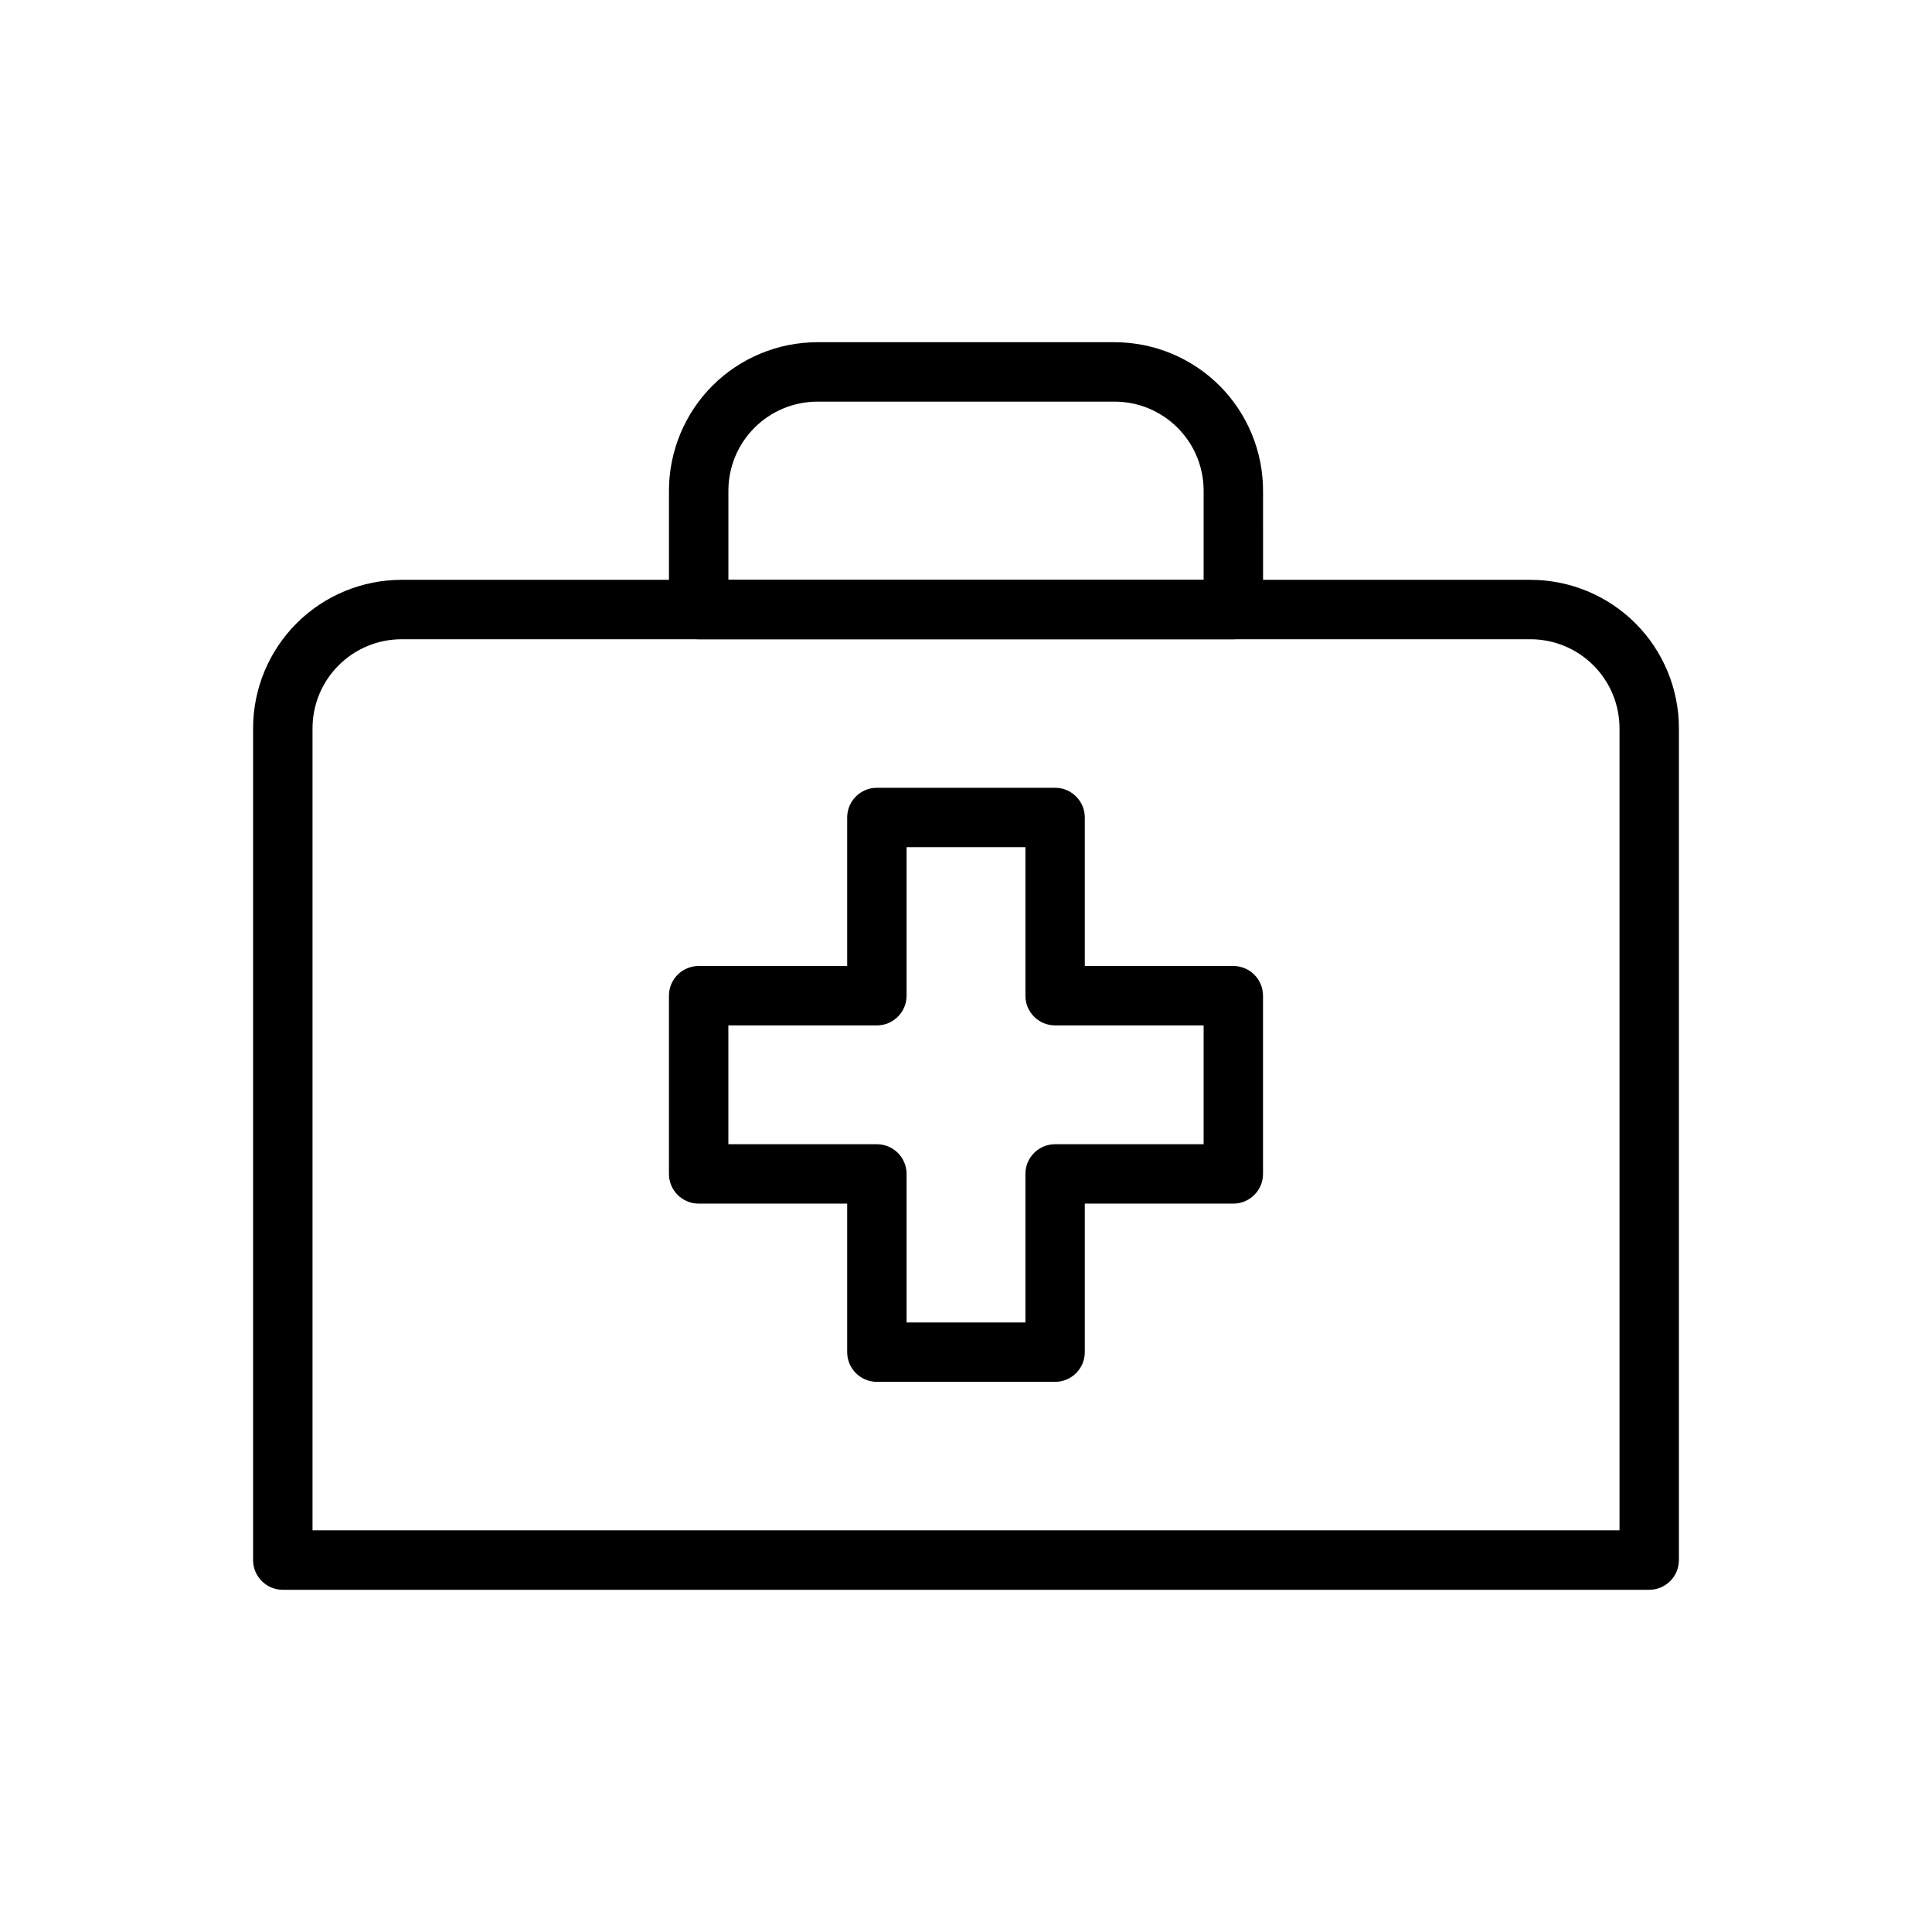
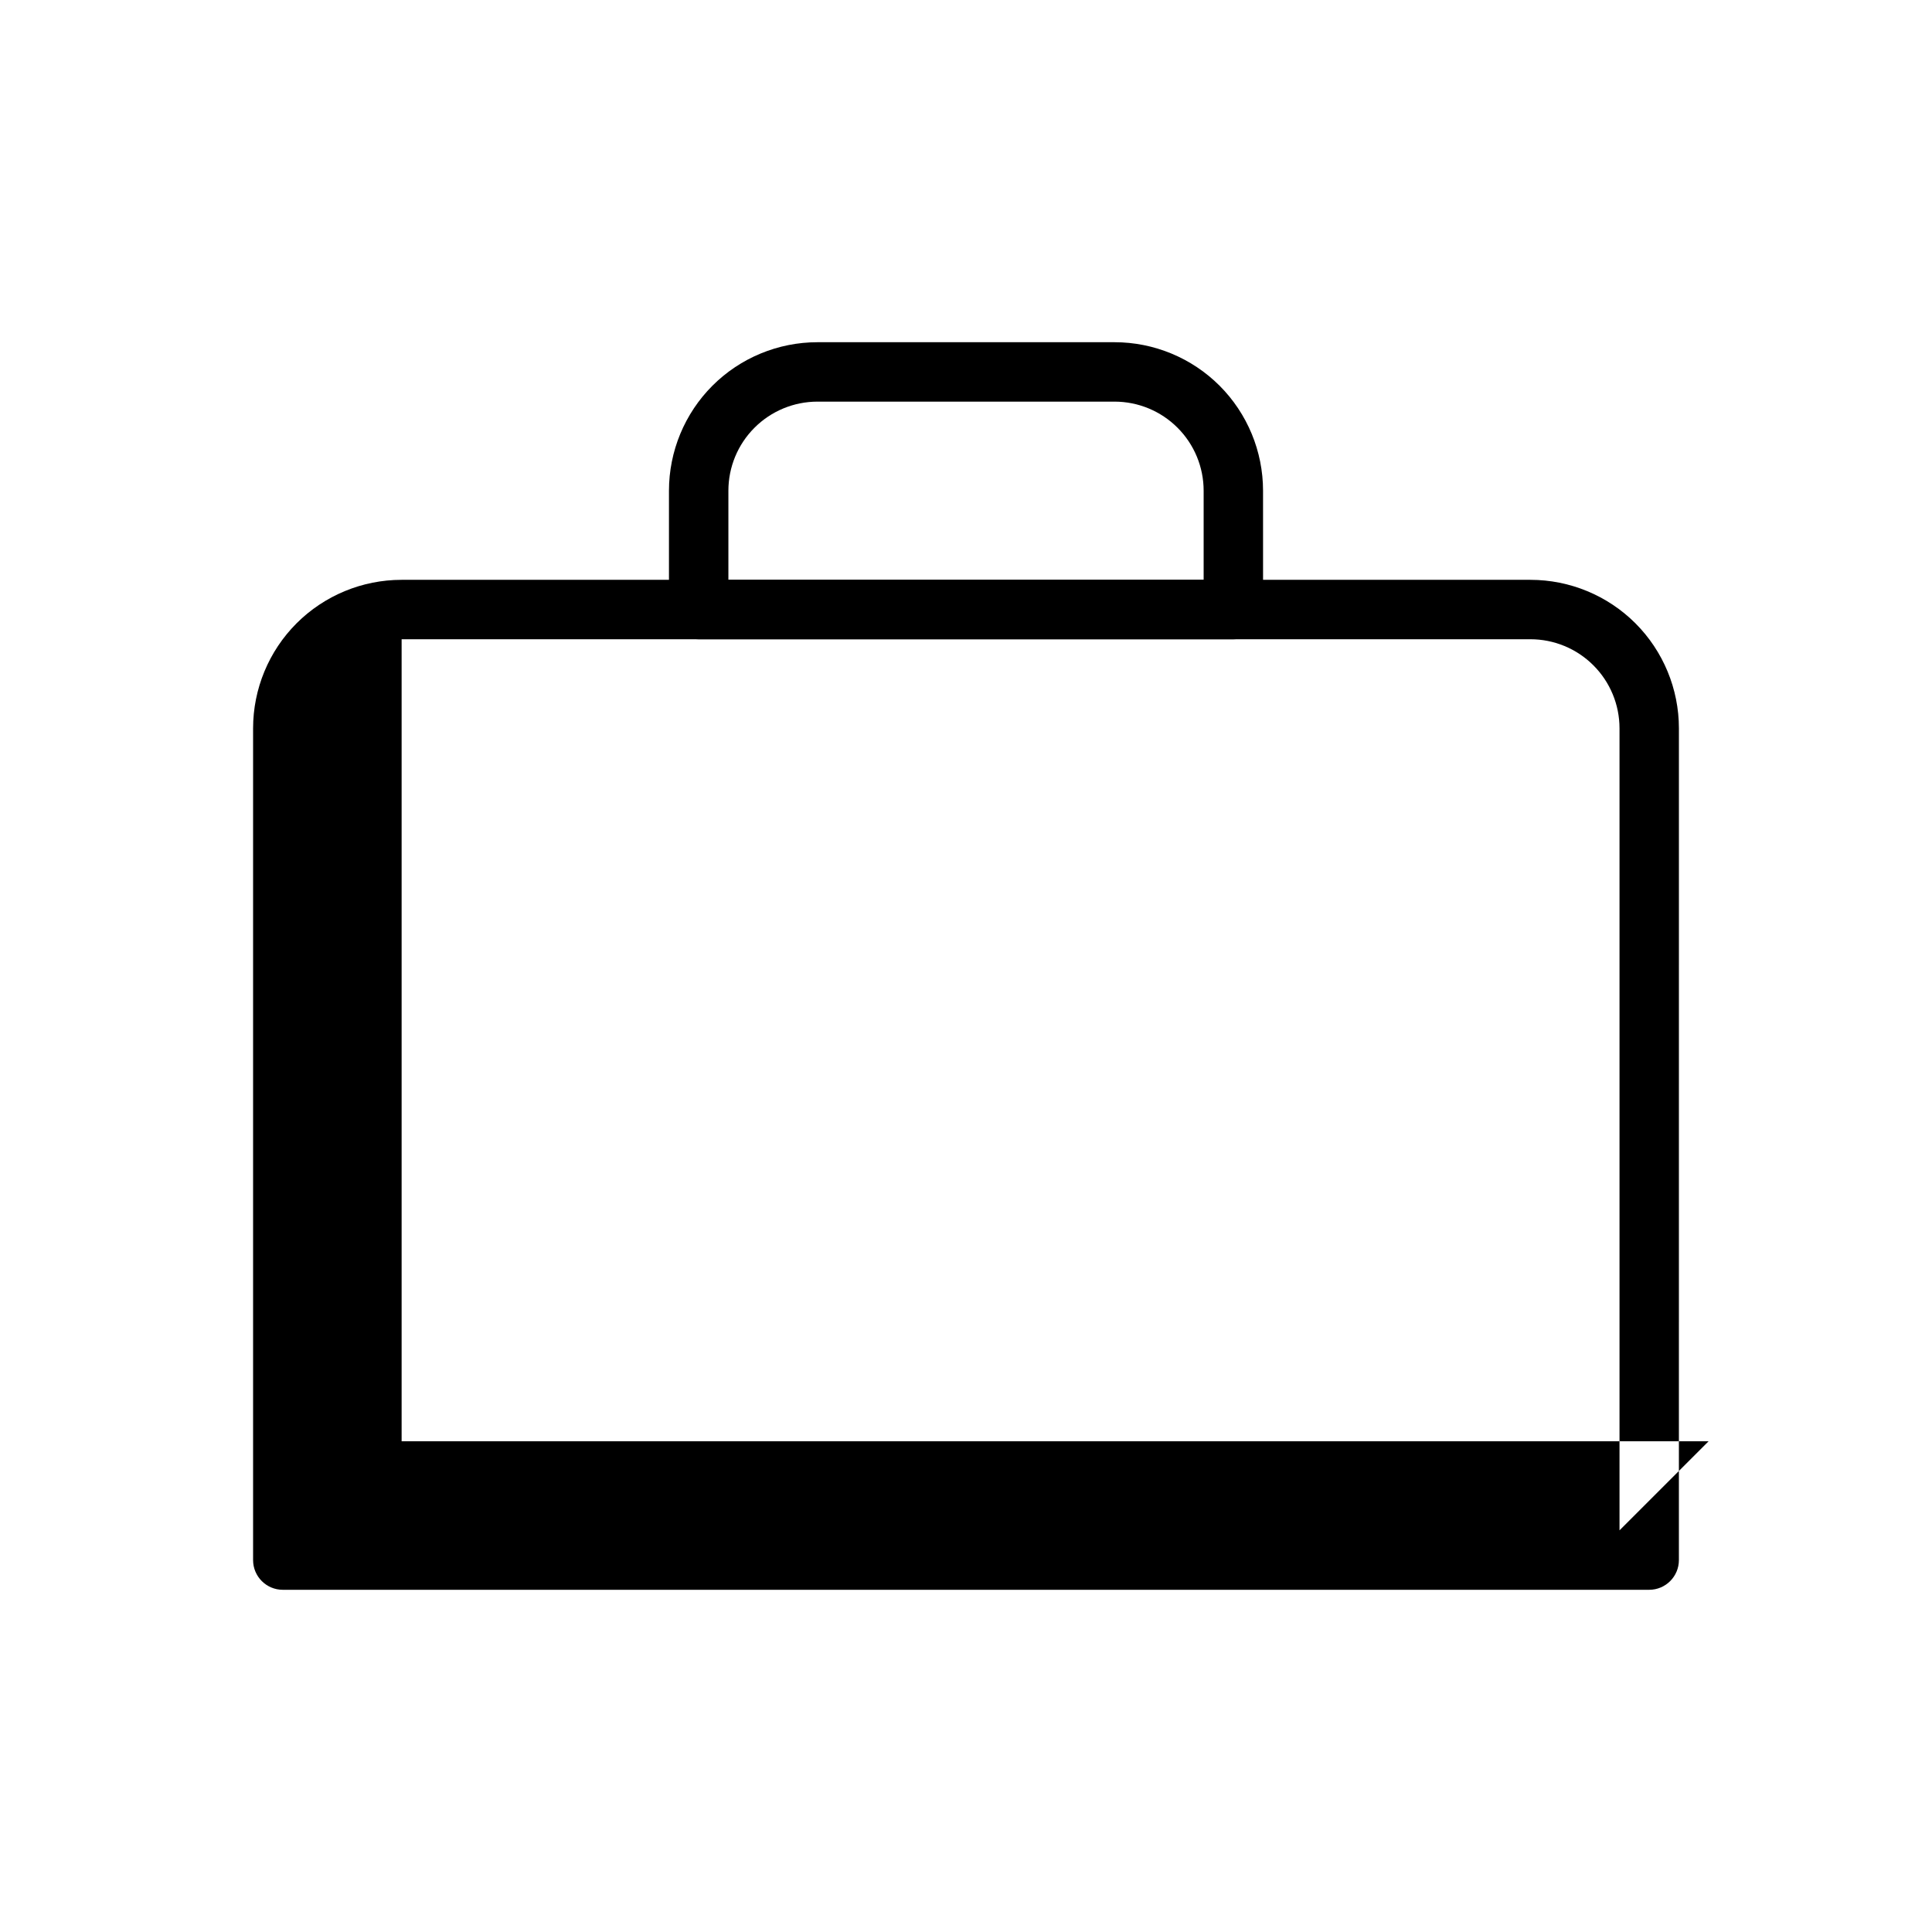
<svg xmlns="http://www.w3.org/2000/svg" fill="#000000" width="800px" height="800px" version="1.1" viewBox="144 144 512 512">
  <g fill-rule="evenodd">
-     <path d="m588.93 337.02c0-10.438-4.148-20.453-11.523-27.836-7.383-7.375-17.398-11.523-27.836-11.523h-299.14c-10.438 0-20.453 4.148-27.836 11.523-7.375 7.383-11.523 17.398-11.523 27.836v220.42c0 4.344 3.527 7.871 7.871 7.871h362.11c4.344 0 7.871-3.527 7.871-7.871zm-15.742 212.54v-212.54c0-6.266-2.488-12.273-6.918-16.695-4.426-4.434-10.43-6.918-16.695-6.918h-299.14c-6.266 0-12.273 2.488-16.695 6.918-4.434 4.426-6.918 10.43-6.918 16.695v212.54h346.37z" />
-     <path d="m368.51 400v-39.359c0-4.344 3.527-7.871 7.871-7.871h47.23c4.344 0 7.871 3.527 7.871 7.871v39.359h39.359c4.344 0 7.871 3.527 7.871 7.871v47.23c0 4.344-3.527 7.871-7.871 7.871h-39.359v39.359c0 4.344-3.527 7.871-7.871 7.871h-47.23c-4.344 0-7.871-3.527-7.871-7.871v-39.359h-39.359c-4.344 0-7.871-3.527-7.871-7.871v-47.23c0-4.344 3.527-7.871 7.871-7.871zm47.23-31.488h-31.488v39.359c0 4.344-3.527 7.871-7.871 7.871h-39.359v31.488h39.359c4.344 0 7.871 3.527 7.871 7.871v39.359h31.488v-39.359c0-4.344 3.527-7.871 7.871-7.871h39.359v-31.488h-39.359c-4.344 0-7.871-3.527-7.871-7.871z" />
+     <path d="m588.93 337.02c0-10.438-4.148-20.453-11.523-27.836-7.383-7.375-17.398-11.523-27.836-11.523h-299.14c-10.438 0-20.453 4.148-27.836 11.523-7.375 7.383-11.523 17.398-11.523 27.836v220.42c0 4.344 3.527 7.871 7.871 7.871h362.11c4.344 0 7.871-3.527 7.871-7.871zm-15.742 212.54v-212.54c0-6.266-2.488-12.273-6.918-16.695-4.426-4.434-10.43-6.918-16.695-6.918h-299.14v212.54h346.37z" />
    <path d="m478.72 274.05c0-10.438-4.148-20.453-11.523-27.836-7.383-7.375-17.398-11.523-27.836-11.523h-78.719c-10.438 0-20.453 4.148-27.836 11.523-7.375 7.383-11.523 17.398-11.523 27.836v31.488c0 4.344 3.527 7.871 7.871 7.871h141.7c4.344 0 7.871-3.527 7.871-7.871zm-15.742 23.617v-23.617c0-6.266-2.488-12.273-6.918-16.695-4.426-4.434-10.43-6.918-16.695-6.918h-78.719c-6.266 0-12.273 2.488-16.695 6.918-4.434 4.426-6.918 10.43-6.918 16.695v23.617h125.95z" />
  </g>
</svg>